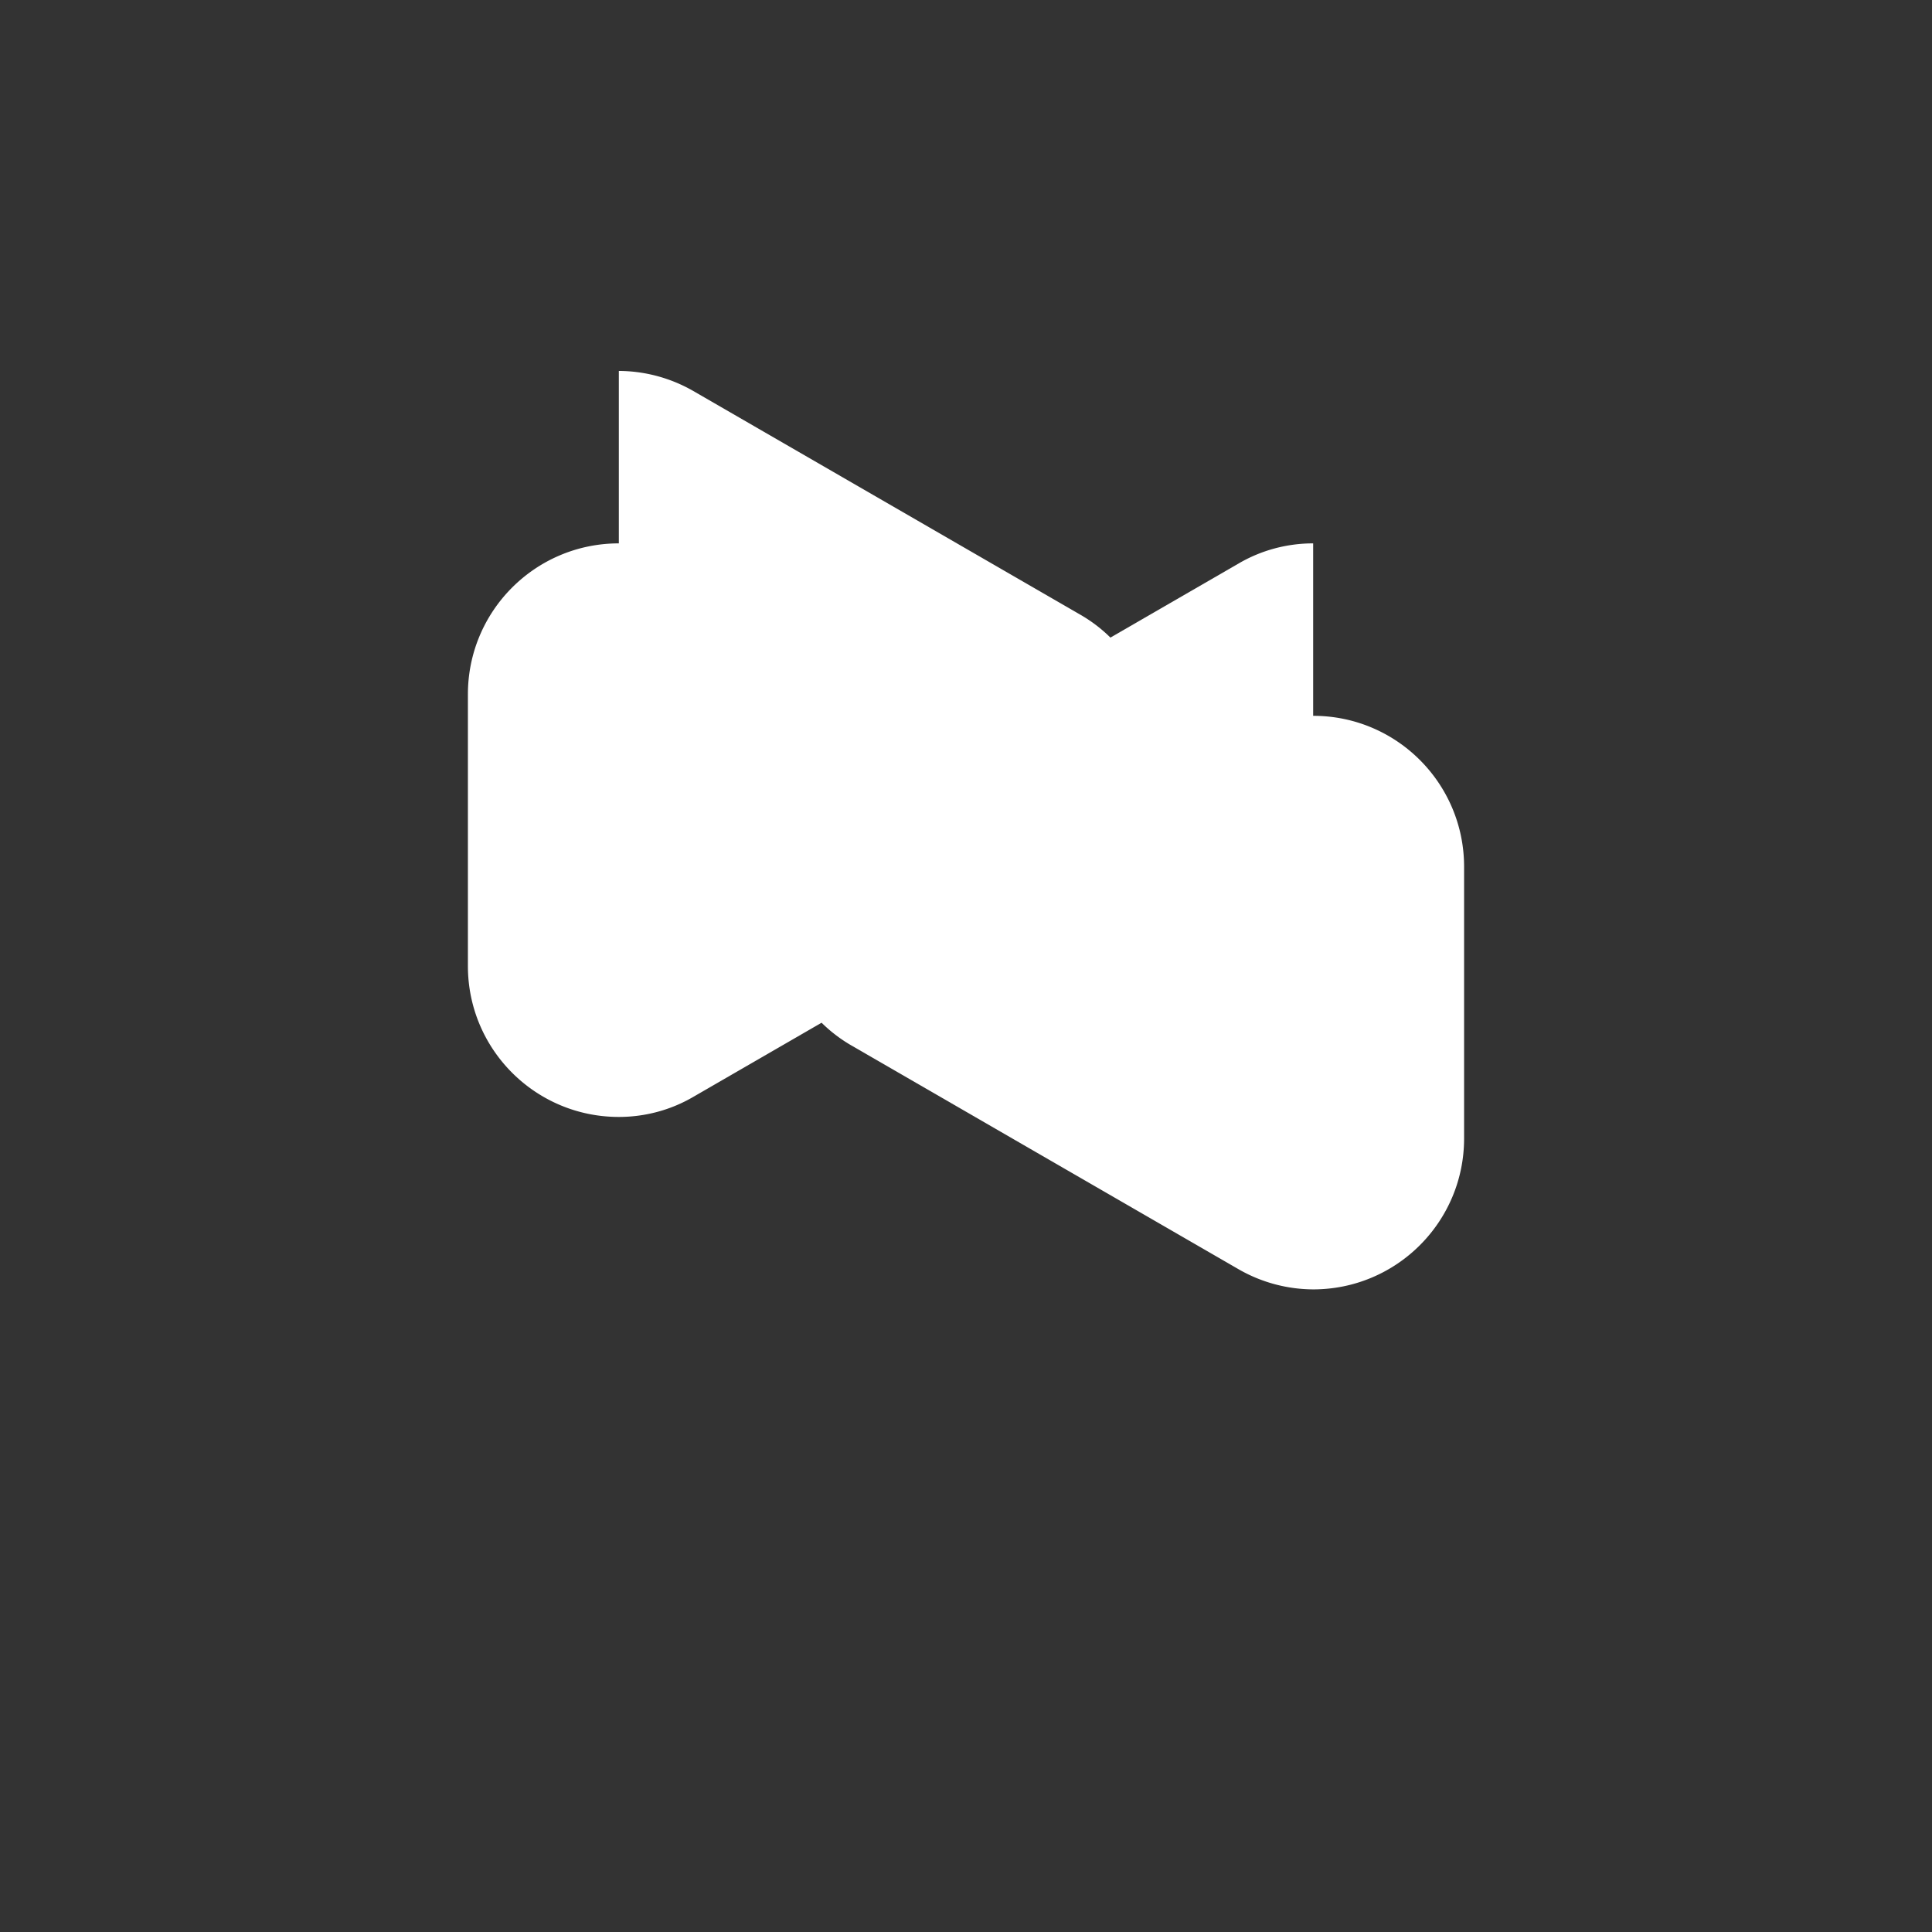
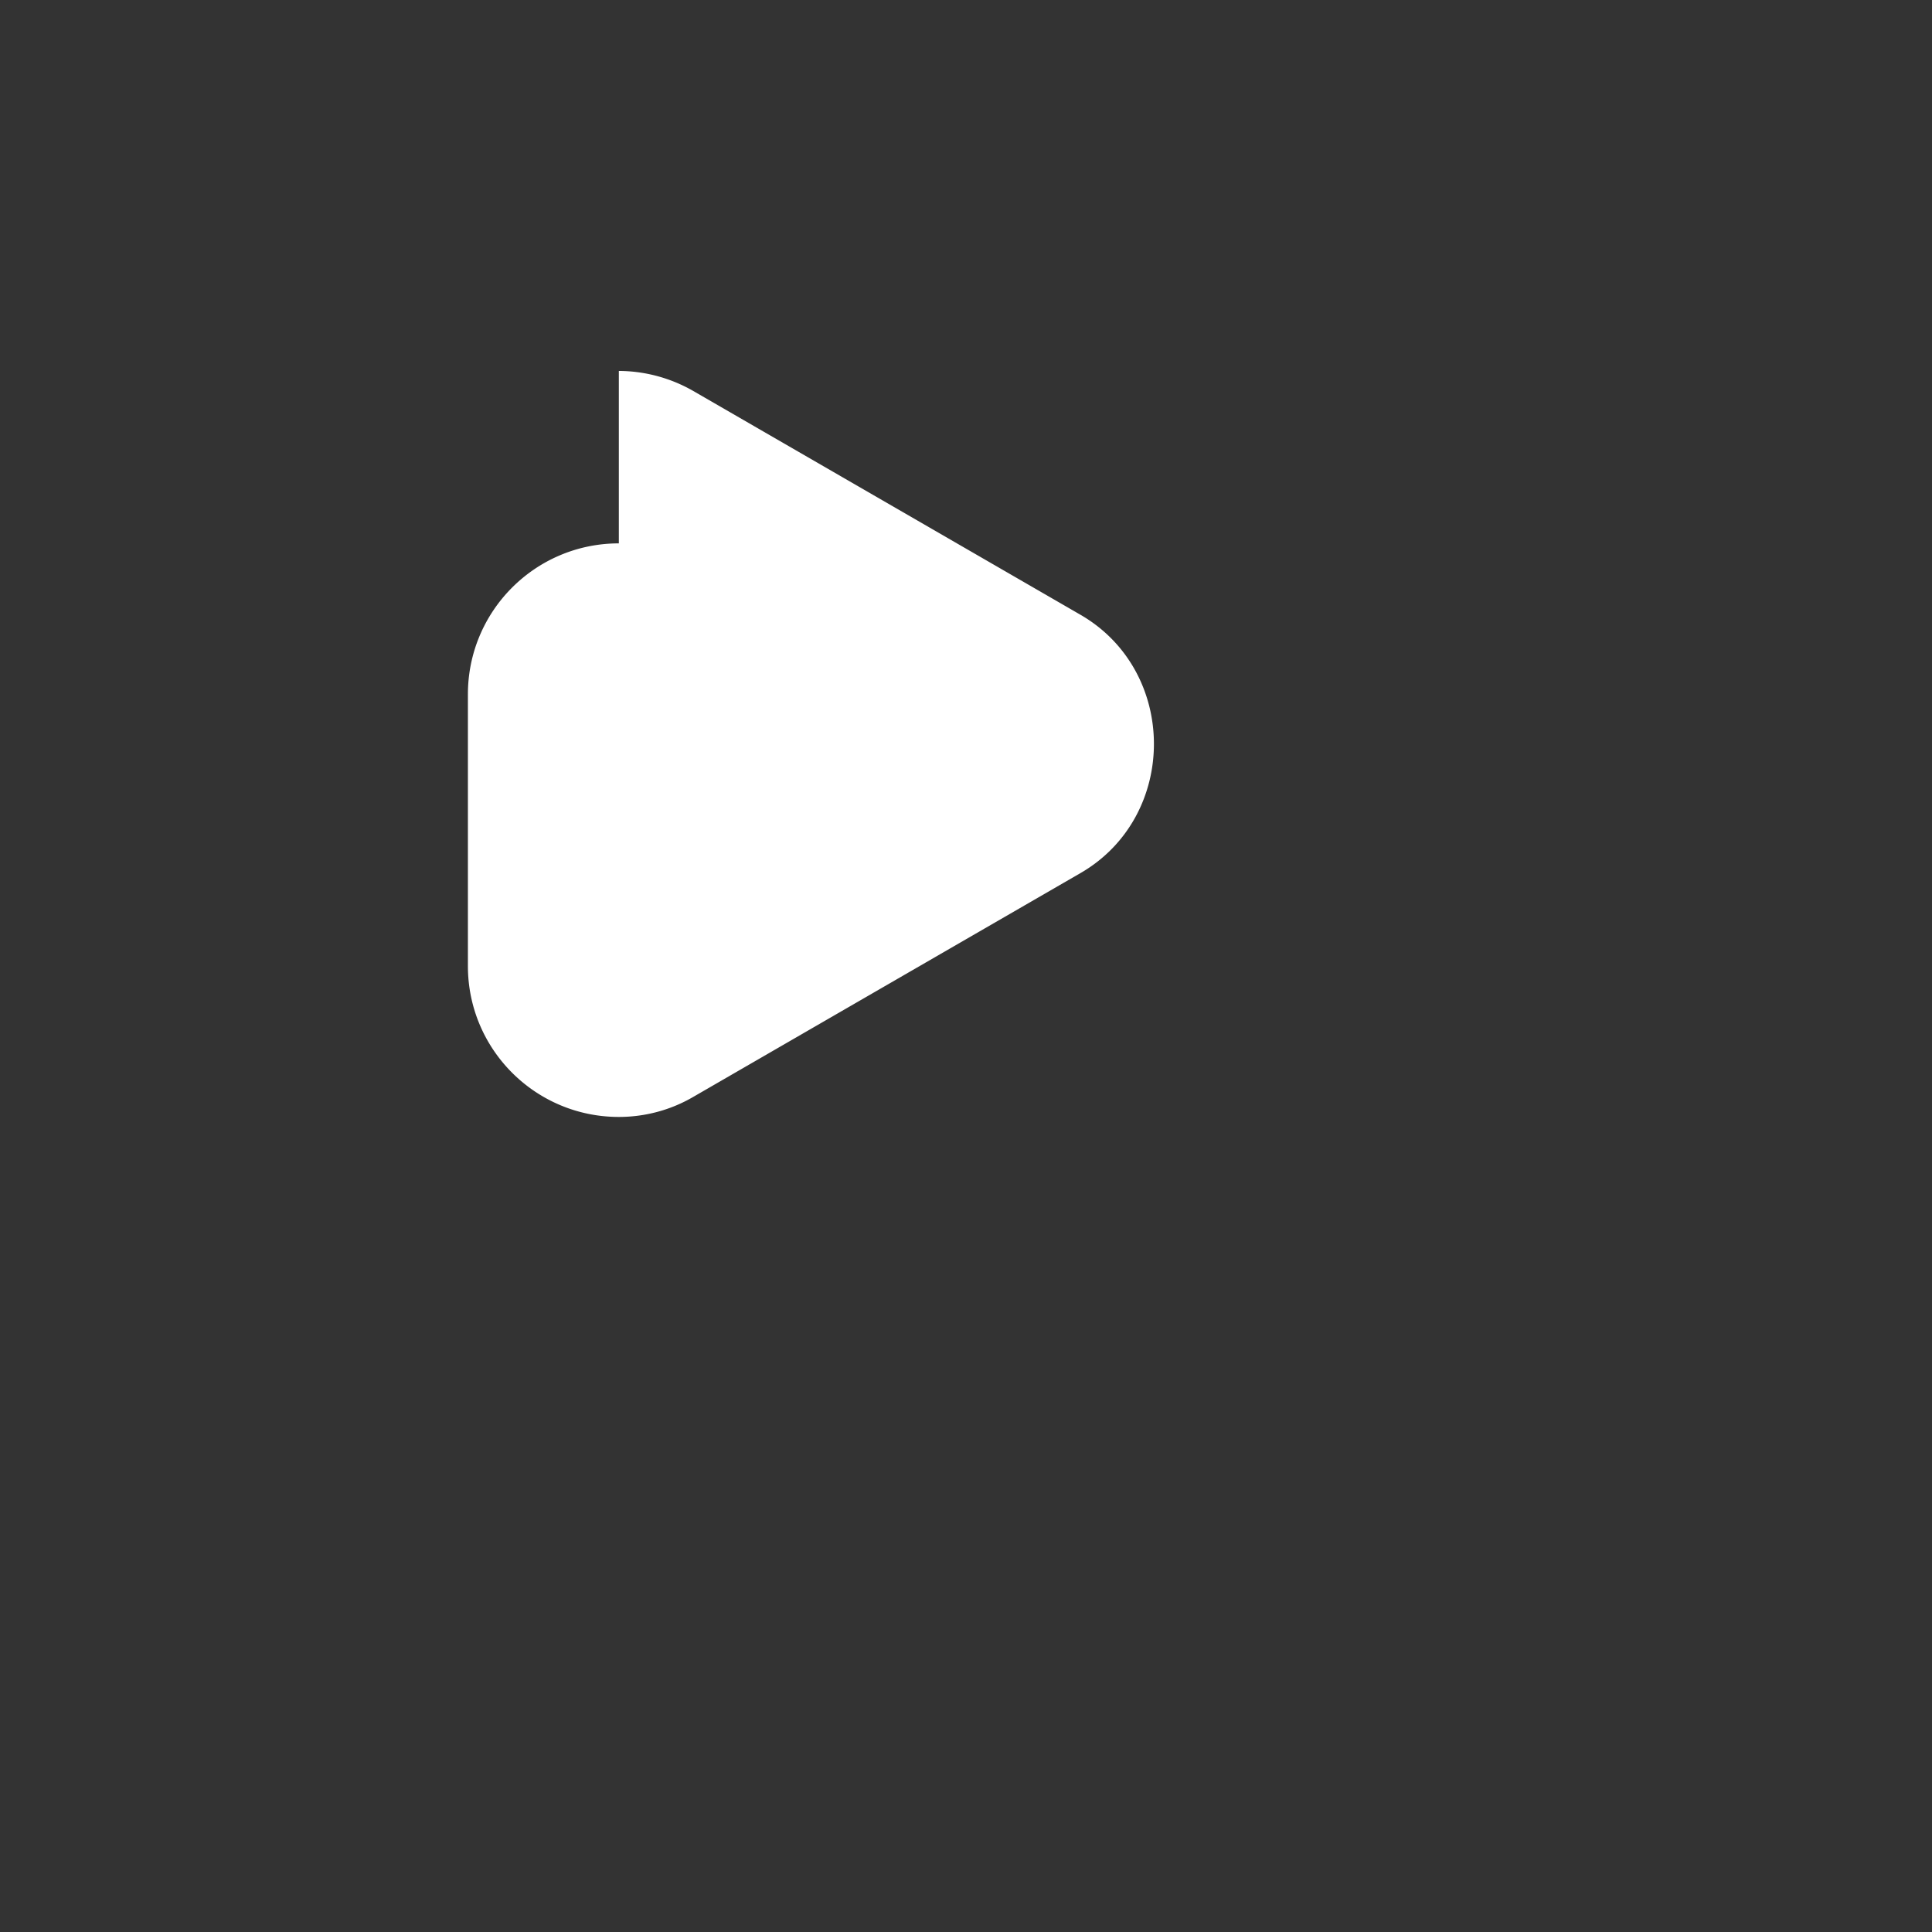
<svg xmlns="http://www.w3.org/2000/svg" viewBox="0 0 512 512" role="img" aria-labelledby="title desc">
  <rect x="0" y="0" width="512" height="512" fill="#333333" stroke="none" />
  <title id="title">Code With FK Logo</title>
  <desc id="desc">Stylised chevron logo for Code With FK brand</desc>
  <g fill="#ffffff">
    <path d="M164 144c-22.1 0-40 17.9-40 40v72c0 22.1 17.9 40 40 40 6.9 0 13.7-1.8 19.7-5.3l102.6-59.3c26-15 26-53.5 0-68.5l-102.6-59.3a39.97 39.97 0 0 0-19.7-5.3z" />
-     <path d="M348 144c-6.9 0-13.7 1.8-19.7 5.3l-102.6 59.3c-26 15-26 53.5 0 68.5l102.6 59.3a39.97 39.97 0 0 0 19.7 5.3c22.1 0 40-17.9 40-40v-72c0-22.1-17.9-40-40-40z" />
  </g>
</svg>